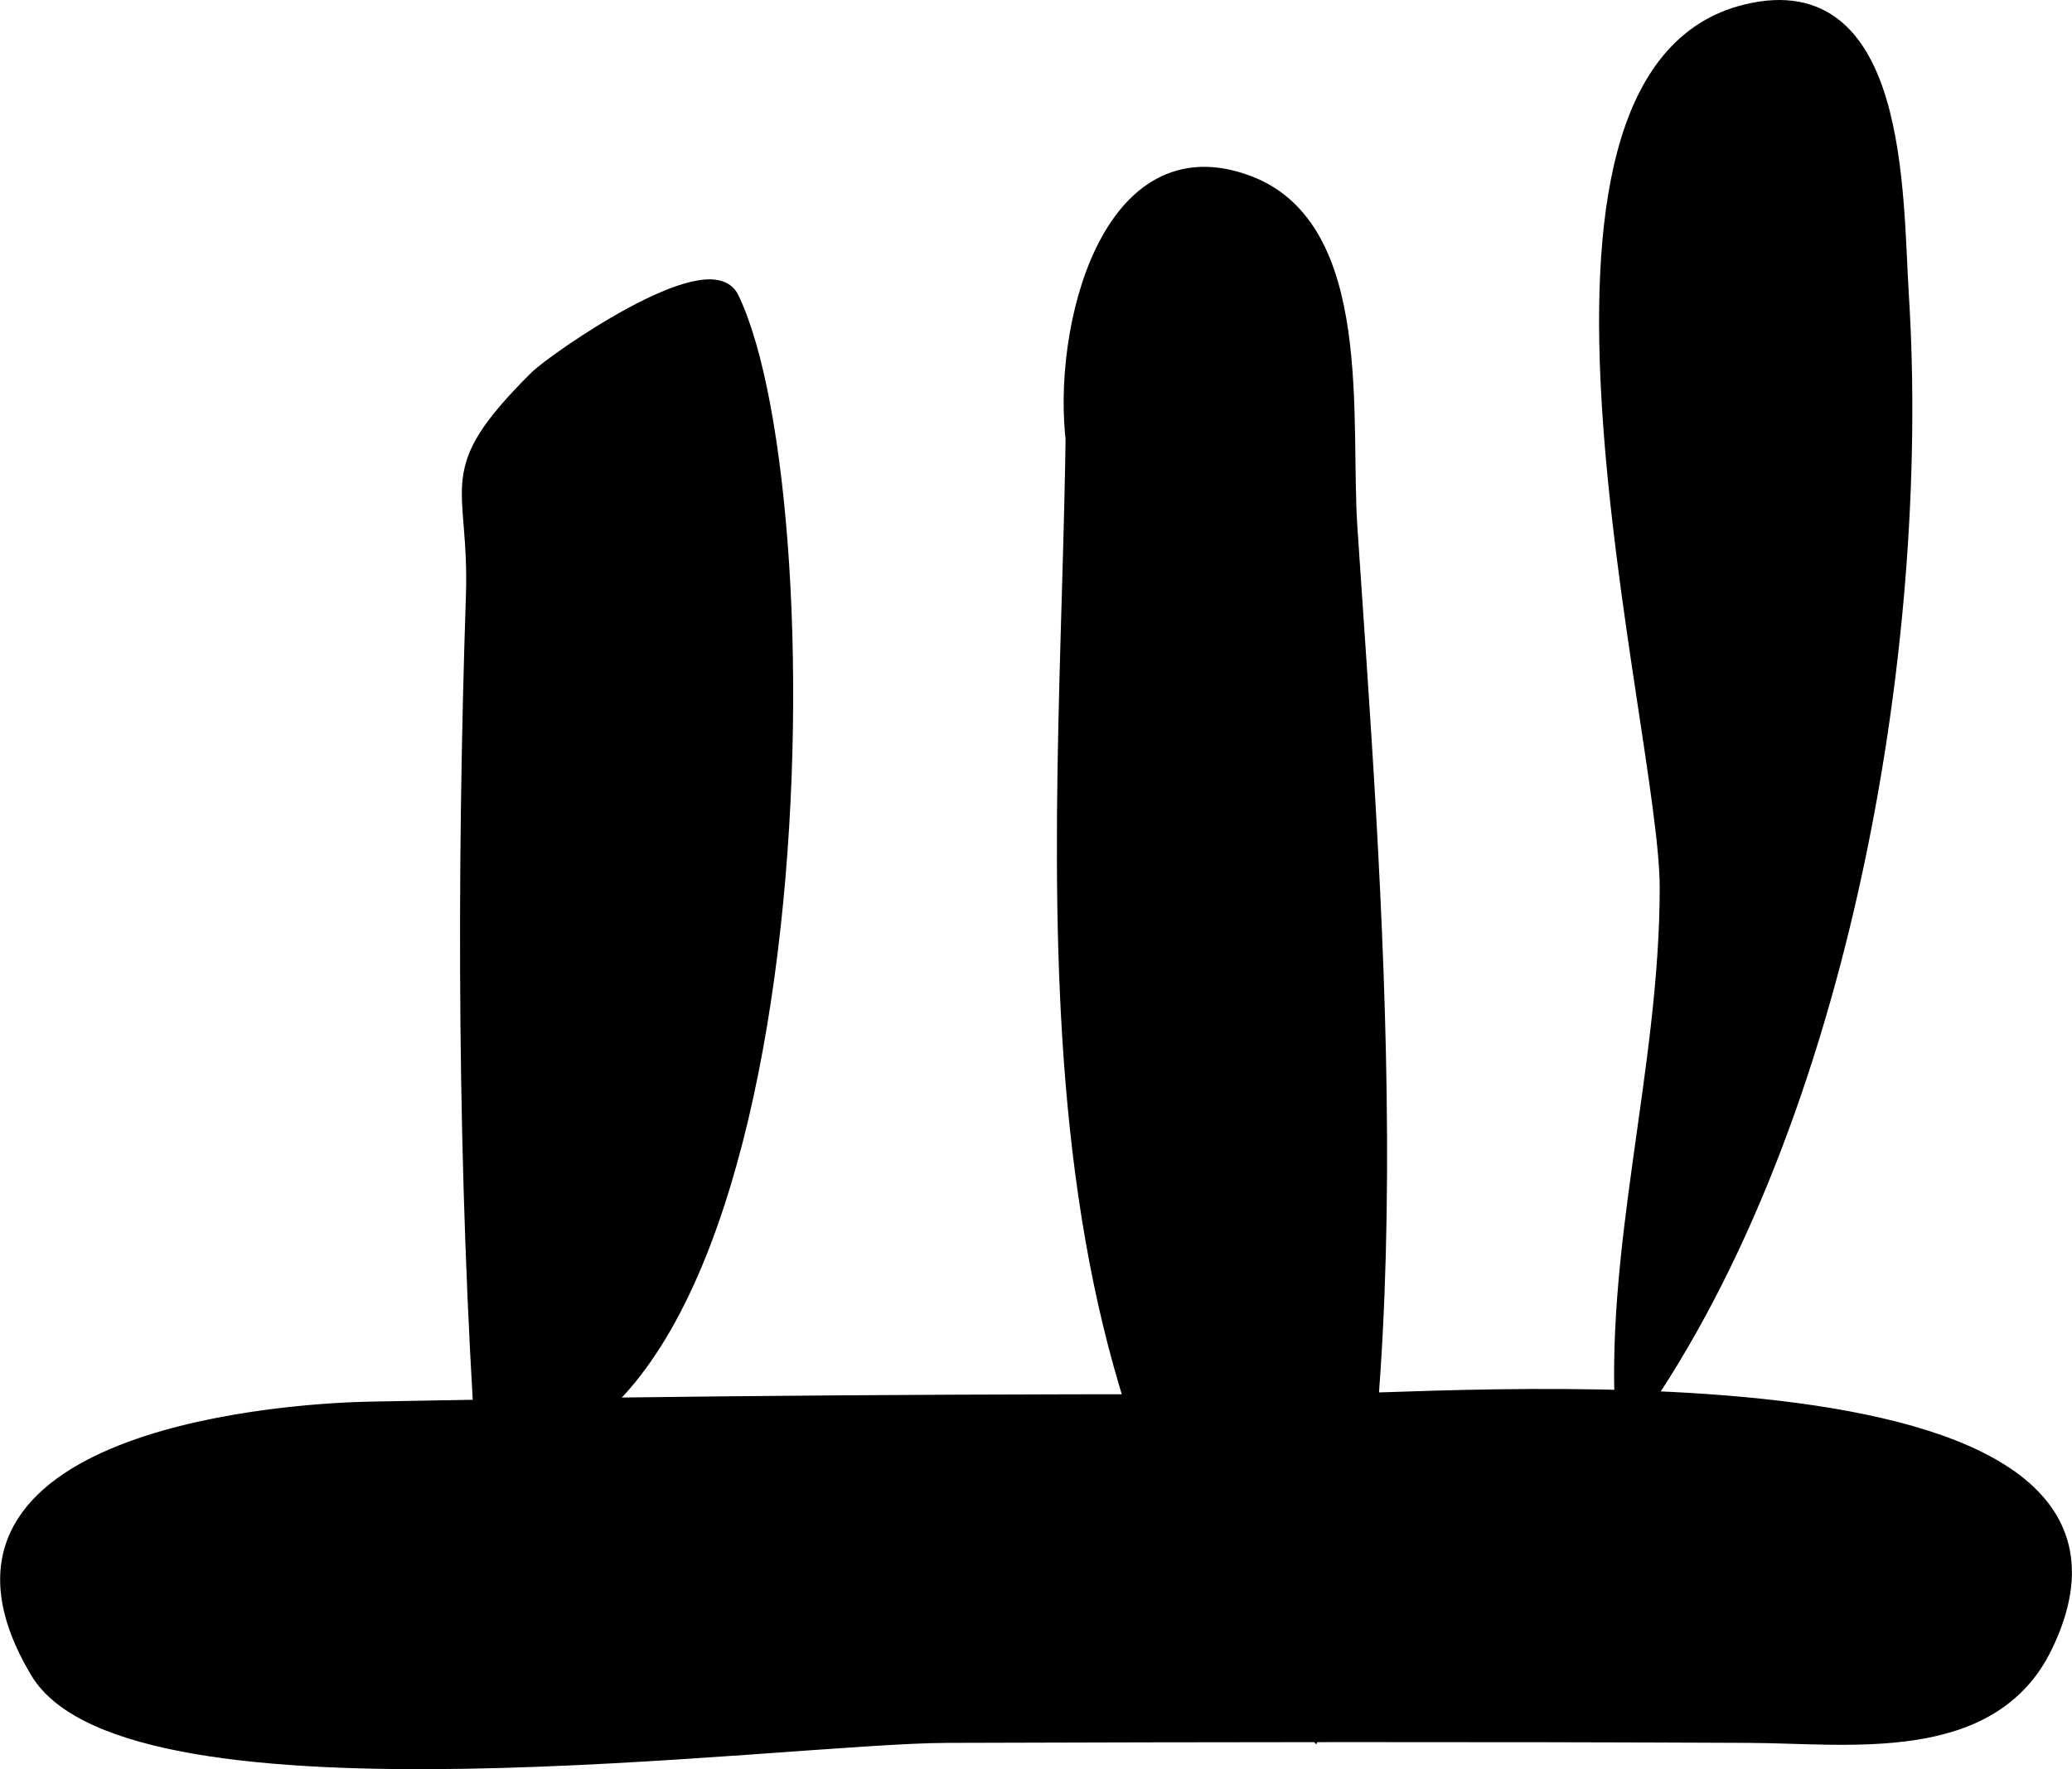
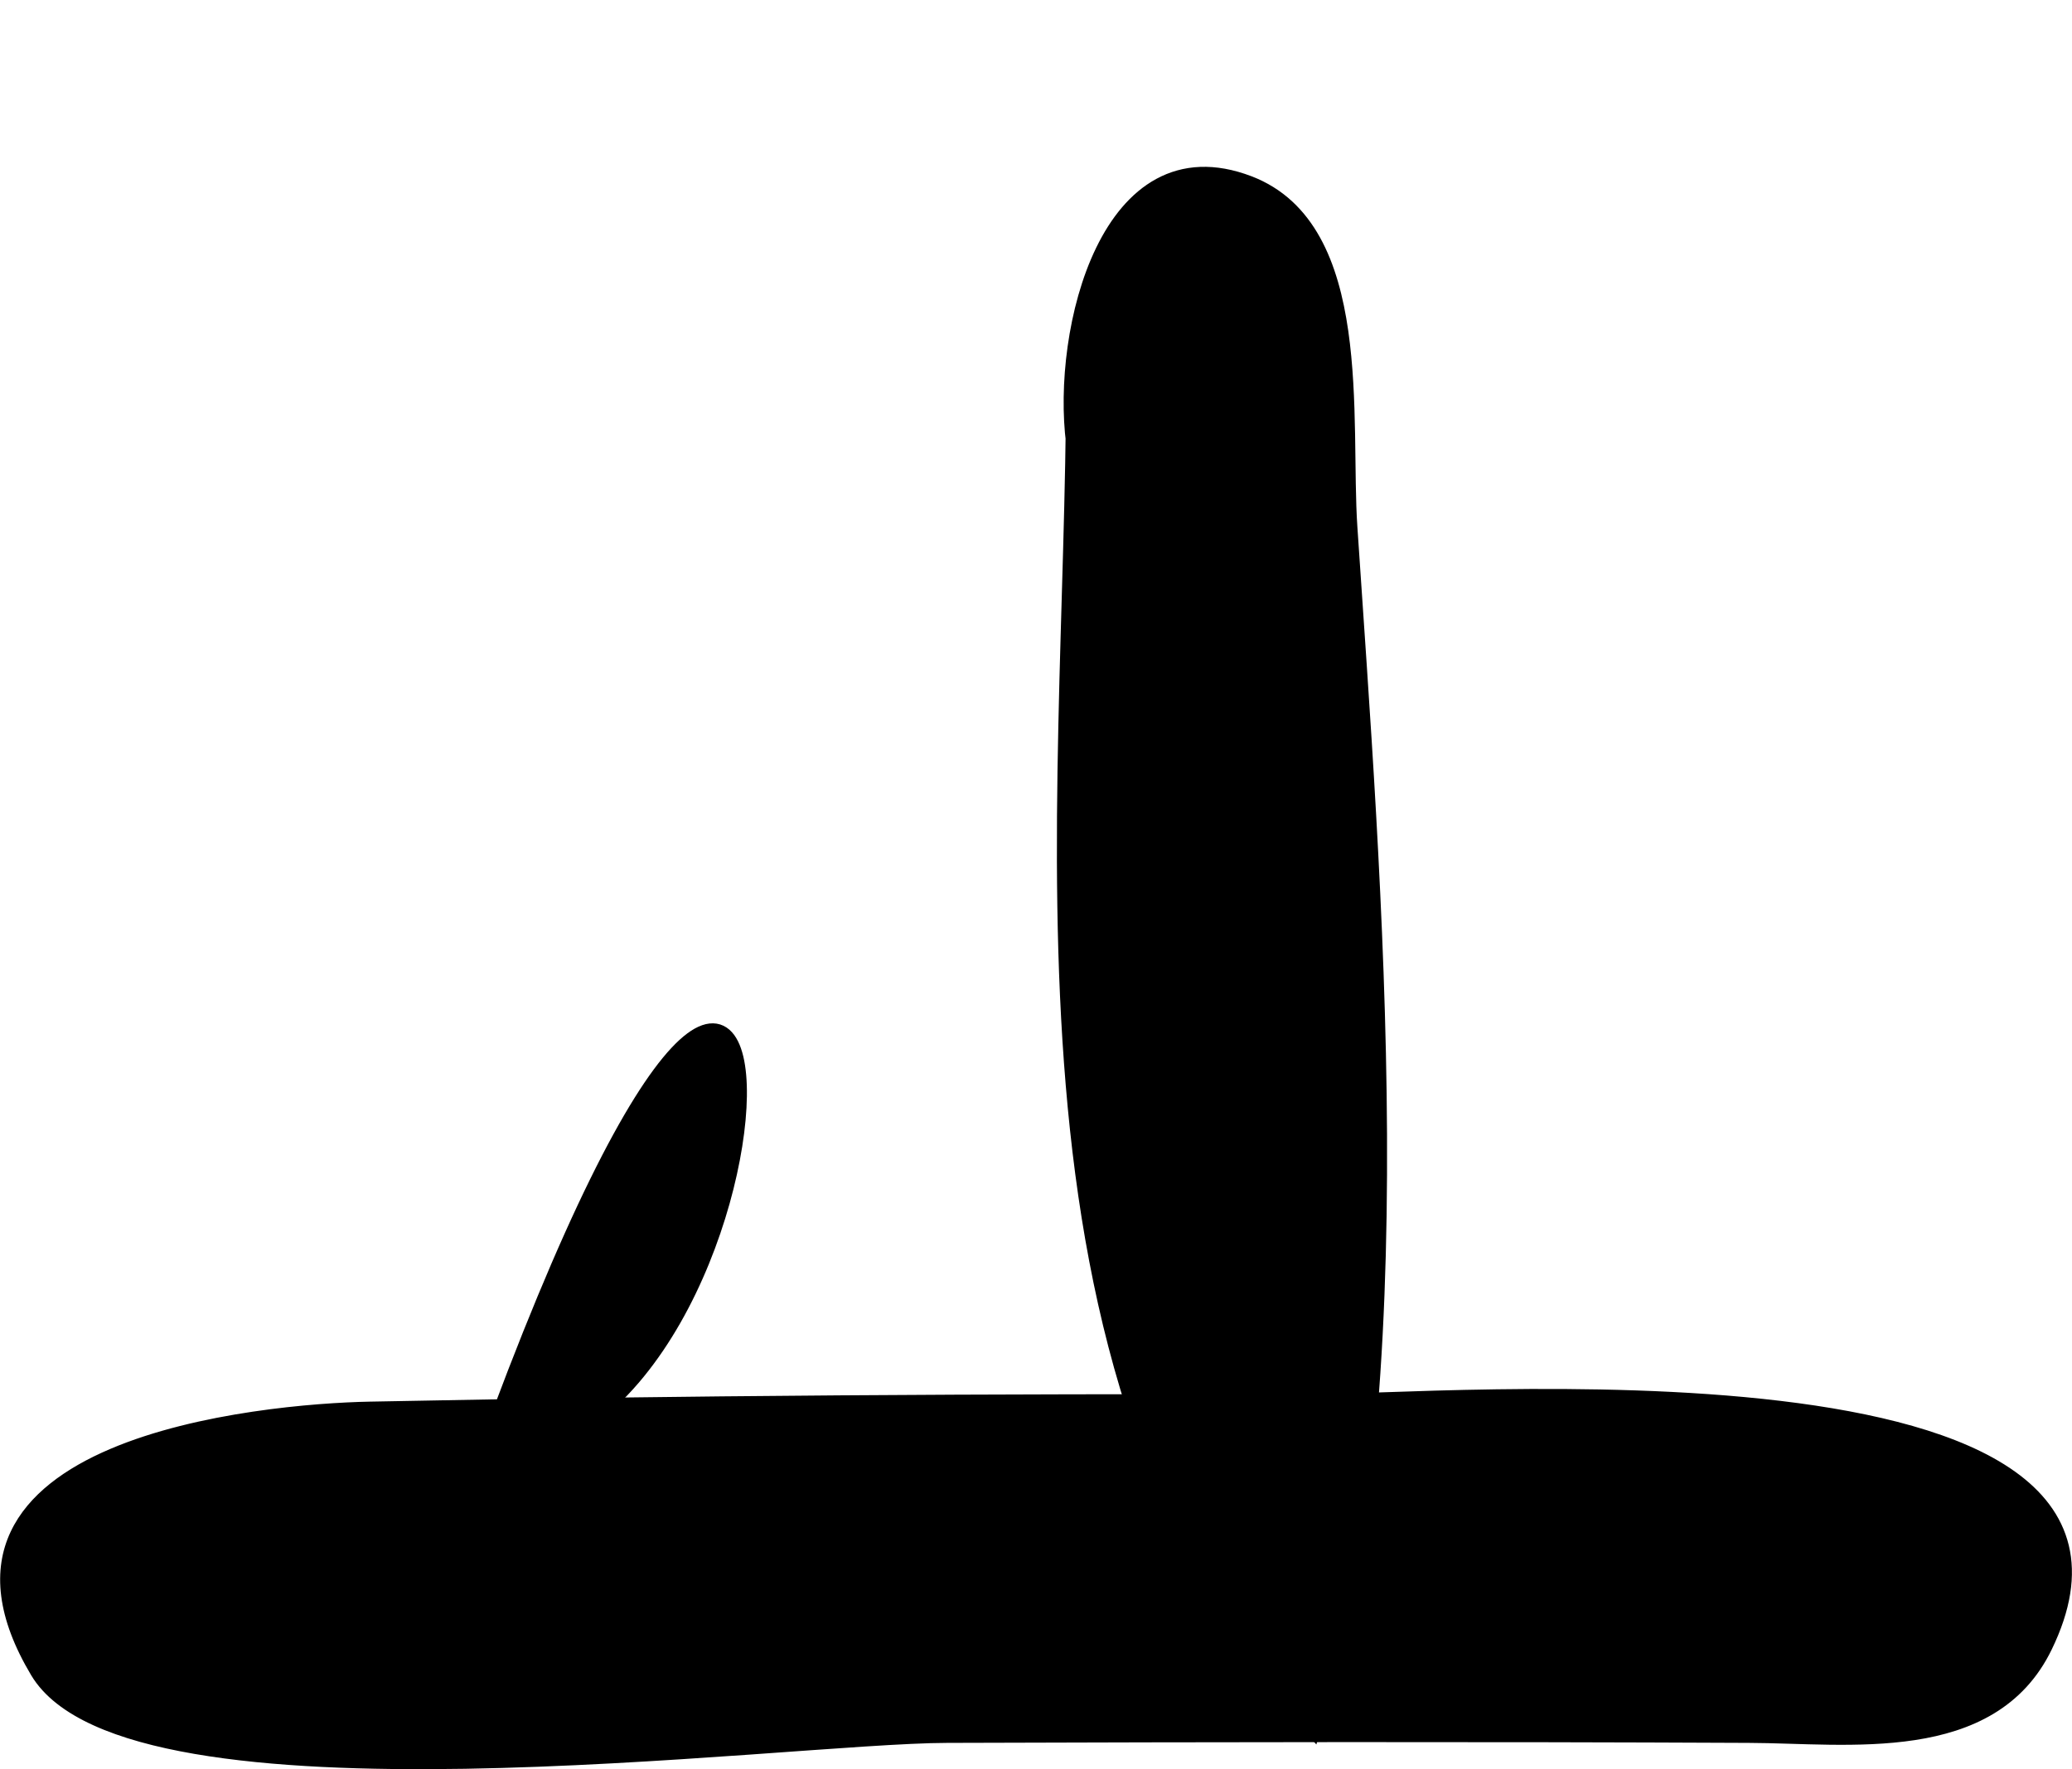
<svg xmlns="http://www.w3.org/2000/svg" version="1.1" width="6.983mm" height="5.964mm" viewBox="0 0 19.793 16.906">
  <defs>
    <style type="text/css">
      .a {
        stroke: #000;
        stroke-miterlimit: 10;
        stroke-width: 0.15px;
      }
    </style>
  </defs>
-   <path class="a" d="M15.93,8.482c.001-1.541-1.715-7.774.756-8.367,1.469-.355,1.414,1.75,1.474,2.702.215,3.41-.601,8.062-2.646,10.857C15.385,11.965,15.93,10.233,15.93,8.482Z" />
  <path class="a" d="M10.259,3.626c-.005,4.232-.766,9.44,2.284,12.895.999-3.171.57-8.158.349-11.479-.07-1.034.16-2.856-.962-3.287-1.341-.514-1.81,1.405-1.671,2.479" />
-   <path class="a" d="M4.624,13.918c-.18-2.711-.189-5.506-.099-8.216.039-1.104-.325-1.165.602-2.087.165-.165,1.646-1.199,1.857-.765C7.932,4.813,7.811,13.84,4.624,13.918Z" />
+   <path class="a" d="M4.624,13.918C7.932,4.813,7.811,13.84,4.624,13.918Z" />
  <path class="a" d="M12.49,13.4c1.201.004,8.475-.618,7.042,2.331-.514,1.06-1.876.852-2.825.849-2.557-.012-5.106-.008-7.66,0-1.577.003-7.804.86-8.685-.609-1.292-2.163,2.147-2.482,3.17-2.502C6.518,13.409,9.504,13.392,12.49,13.4Z" />
</svg>